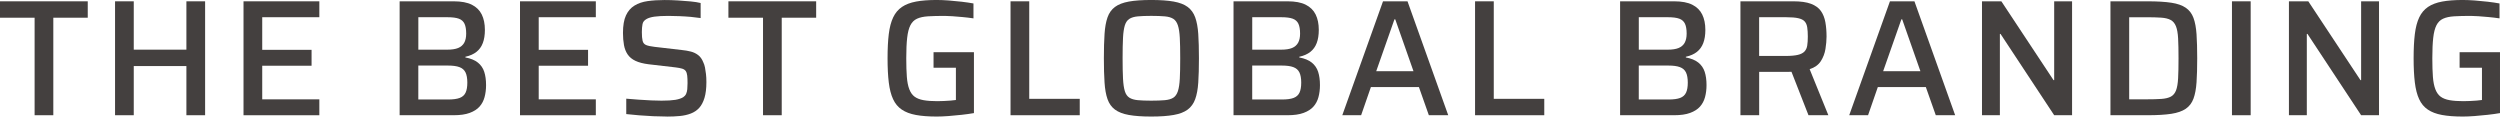
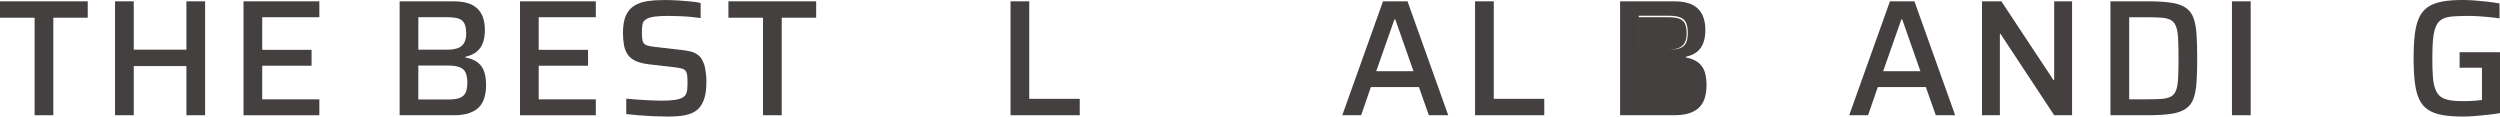
<svg xmlns="http://www.w3.org/2000/svg" id="_圖層_2" data-name="圖層 2" viewBox="0 0 1157.31 53.95">
  <defs>
    <style>
      .cls-1 {
        fill: #44403f;
      }
    </style>
  </defs>
  <g id="_文字" data-name="文字">
    <g>
      <path class="cls-1" d="M16.02,53.34V8.2H0V.61h40.62v7.59h-15.94v45.14h-8.66Z" />
      <path class="cls-1" d="M53.26,53.34V.61h8.66v22.38h24.37V.61h8.66v52.73h-8.66v-22.76h-24.37v22.76h-8.66Z" />
      <path class="cls-1" d="M112.73,53.34V.61h35.1v7.36h-26.44v15.1h22.84v7.36h-22.84v15.56h26.44v7.36h-35.1Z" />
      <path class="cls-1" d="M185,53.34V.61h25.06c3.47,0,6.26.52,8.35,1.57,2.09,1.05,3.63,2.55,4.6,4.52.97,1.97,1.46,4.36,1.46,7.17,0,2.35-.32,4.37-.96,6.05-.64,1.69-1.62,3.05-2.95,4.1-1.33,1.05-3.04,1.8-5.13,2.26v.31c2.45.46,4.38,1.25,5.79,2.38,1.4,1.12,2.39,2.56,2.95,4.29.56,1.74.84,3.78.84,6.13,0,1.99-.23,3.84-.69,5.56-.46,1.71-1.24,3.18-2.34,4.41-1.1,1.23-2.62,2.2-4.56,2.91-1.94.72-4.42,1.07-7.43,1.07h-24.98ZM193.66,22.99h13.41c2.09,0,3.77-.26,5.02-.77,1.25-.51,2.18-1.32,2.8-2.41.61-1.1.92-2.52.92-4.25,0-1.94-.26-3.46-.77-4.56-.51-1.1-1.38-1.88-2.61-2.34-1.23-.46-3.02-.69-5.36-.69h-13.41v15.02ZM193.66,46.06h13.72c2.35,0,4.16-.24,5.44-.73,1.28-.49,2.18-1.3,2.72-2.45.54-1.15.8-2.69.8-4.64s-.28-3.56-.84-4.71c-.56-1.15-1.49-1.97-2.8-2.45-1.3-.49-3.08-.73-5.33-.73h-13.72v15.71Z" />
      <path class="cls-1" d="M240.72,53.34V.61h35.1v7.36h-26.44v15.1h22.84v7.36h-22.84v15.56h26.44v7.36h-35.1Z" />
      <path class="cls-1" d="M308.77,53.95c-1.89,0-3.97-.05-6.25-.15-2.27-.1-4.5-.24-6.67-.42-2.17-.18-4.15-.37-5.94-.57v-7.13c1.84.15,3.77.31,5.79.46,2.02.15,3.95.27,5.79.34,1.84.08,3.42.12,4.75.12,2.71,0,4.83-.13,6.36-.38,1.53-.26,2.76-.66,3.68-1.23.61-.41,1.06-.92,1.34-1.53.28-.61.46-1.34.54-2.18.08-.84.12-1.78.12-2.8,0-1.38-.05-2.53-.15-3.45-.1-.92-.33-1.63-.69-2.15-.36-.51-.92-.88-1.69-1.11-.77-.23-1.76-.42-2.99-.57l-12.57-1.46c-2.45-.31-4.46-.83-6.02-1.57-1.56-.74-2.76-1.72-3.6-2.95-.84-1.23-1.42-2.68-1.72-4.37-.31-1.69-.46-3.55-.46-5.59,0-3.42.46-6.13,1.38-8.12.92-1.99,2.23-3.51,3.95-4.56,1.71-1.05,3.74-1.74,6.09-2.07,2.35-.33,4.96-.5,7.82-.5,1.99,0,4.04.06,6.13.19,2.09.13,4.07.28,5.94.46,1.86.18,3.41.42,4.64.73v6.97c-1.28-.2-2.77-.38-4.48-.54-1.71-.15-3.49-.27-5.33-.34-1.84-.08-3.55-.12-5.13-.12-2.66,0-4.79.12-6.4.34-1.61.23-2.85.6-3.72,1.11-1.02.56-1.64,1.34-1.84,2.34-.2,1-.31,2.24-.31,3.72,0,1.74.11,3.08.34,4.02.23.95.77,1.6,1.61,1.95.84.36,2.13.64,3.87.84l12.57,1.46c1.58.15,3.01.4,4.29.73,1.28.33,2.41.88,3.41,1.65,1,.77,1.77,1.87,2.34,3.3.36.72.62,1.53.8,2.45.18.92.33,1.93.46,3.03.13,1.1.19,2.34.19,3.72,0,2.91-.3,5.34-.88,7.28-.59,1.94-1.41,3.49-2.45,4.64-1.05,1.15-2.34,2.02-3.87,2.61-1.53.59-3.22.97-5.06,1.15-1.84.18-3.83.27-5.98.27Z" />
      <path class="cls-1" d="M353.22,53.34V8.2h-16.02V.61h40.62v7.59h-15.94v45.14h-8.66Z" />
-       <path class="cls-1" d="M433.62,53.95c-3.78,0-6.99-.24-9.62-.73-2.63-.48-4.82-1.31-6.55-2.49-1.74-1.17-3.08-2.78-4.02-4.83-.95-2.04-1.61-4.61-1.99-7.7-.38-3.09-.57-6.83-.57-11.23s.19-8.14.57-11.23c.38-3.09,1.06-5.66,2.03-7.7.97-2.04,2.32-3.65,4.06-4.83,1.74-1.17,3.92-2,6.55-2.49,2.63-.49,5.81-.73,9.54-.73,1.69,0,3.54.08,5.56.23,2.02.15,4.02.35,6.02.58,1.99.23,3.81.5,5.44.8v6.9c-1.74-.25-3.45-.46-5.13-.61-1.69-.15-3.23-.28-4.64-.38-1.41-.1-2.57-.15-3.49-.15-3.07,0-5.65.06-7.74.19-2.1.13-3.81.5-5.13,1.11-1.33.61-2.35,1.62-3.07,3.03-.72,1.41-1.21,3.33-1.49,5.79-.28,2.45-.42,5.62-.42,9.5,0,3.42.09,6.3.27,8.62.18,2.33.56,4.24,1.15,5.75.59,1.51,1.4,2.64,2.45,3.41,1.05.77,2.43,1.3,4.14,1.61,1.71.31,3.82.46,6.32.46.97,0,2-.02,3.1-.08,1.1-.05,2.13-.12,3.1-.19.97-.08,1.79-.17,2.45-.27v-14.94h-10.35v-7.2h18.7v28.2c-1.74.31-3.64.57-5.71.8-2.07.23-4.1.42-6.09.57s-3.81.23-5.44.23Z" />
      <path class="cls-1" d="M467.8,53.34V.61h8.66v45.14h23.38v7.59h-32.04Z" />
-       <path class="cls-1" d="M532.94,53.95c-4.19,0-7.64-.24-10.35-.73-2.71-.48-4.85-1.31-6.44-2.49-1.58-1.17-2.73-2.78-3.45-4.83-.72-2.04-1.18-4.61-1.38-7.7-.21-3.09-.31-6.83-.31-11.23s.1-8.14.31-11.23c.2-3.09.66-5.66,1.38-7.7.71-2.04,1.86-3.65,3.45-4.83,1.58-1.17,3.73-2,6.44-2.49,2.71-.49,6.16-.73,10.35-.73s7.65.24,10.38.73c2.73.49,4.89,1.32,6.48,2.49,1.58,1.18,2.75,2.79,3.49,4.83.74,2.04,1.21,4.61,1.42,7.7.2,3.09.31,6.83.31,11.23s-.1,8.14-.31,11.23c-.2,3.09-.68,5.66-1.42,7.7-.74,2.04-1.9,3.65-3.49,4.83-1.58,1.18-3.74,2.01-6.48,2.49-2.73.49-6.2.73-10.38.73ZM532.94,46.6c2.55,0,4.66-.08,6.32-.23,1.66-.15,2.96-.54,3.91-1.15.94-.61,1.65-1.62,2.11-3.03.46-1.4.75-3.32.88-5.75.13-2.43.19-5.58.19-9.47s-.06-7.04-.19-9.46c-.13-2.43-.42-4.34-.88-5.75-.46-1.4-1.16-2.41-2.11-3.03-.95-.61-2.25-1-3.91-1.15-1.66-.15-3.77-.23-6.32-.23s-4.57.08-6.21.23c-1.64.15-2.94.54-3.91,1.15-.97.61-1.67,1.62-2.11,3.03-.43,1.41-.72,3.32-.84,5.75-.13,2.43-.19,5.58-.19,9.46s.06,7.04.19,9.47c.13,2.43.41,4.34.84,5.75.43,1.41,1.14,2.41,2.11,3.03.97.61,2.27,1,3.91,1.15,1.63.15,3.7.23,6.21.23Z" />
-       <path class="cls-1" d="M571.03,53.34V.61h25.06c3.47,0,6.26.52,8.35,1.57,2.09,1.05,3.63,2.55,4.6,4.52.97,1.97,1.46,4.36,1.46,7.17,0,2.35-.32,4.37-.96,6.05-.64,1.69-1.62,3.05-2.95,4.1-1.33,1.05-3.04,1.8-5.13,2.26v.31c2.45.46,4.38,1.25,5.79,2.38,1.4,1.12,2.39,2.56,2.95,4.29.56,1.74.84,3.78.84,6.13,0,1.99-.23,3.84-.69,5.56s-1.24,3.18-2.34,4.41c-1.1,1.23-2.62,2.2-4.56,2.91-1.94.72-4.42,1.07-7.43,1.07h-24.98ZM579.69,22.99h13.41c2.09,0,3.77-.26,5.02-.77,1.25-.51,2.18-1.32,2.8-2.41.61-1.1.92-2.52.92-4.25,0-1.94-.26-3.46-.77-4.56-.51-1.1-1.38-1.88-2.61-2.34-1.23-.46-3.02-.69-5.36-.69h-13.41v15.02ZM579.69,46.06h13.72c2.35,0,4.16-.24,5.44-.73,1.28-.49,2.18-1.3,2.72-2.45.54-1.15.8-2.69.8-4.64s-.28-3.56-.84-4.71c-.56-1.15-1.49-1.97-2.8-2.45-1.3-.49-3.08-.73-5.33-.73h-13.72v15.71Z" />
      <path class="cls-1" d="M621.38,53.34L640.23.61h11.34l18.85,52.73h-8.97l-4.6-13.03h-22.23l-4.52,13.03h-8.74ZM637.09,32.95h17.24l-8.43-23.99h-.38l-8.43,23.99Z" />
      <path class="cls-1" d="M682.84,53.34V.61h8.66v45.14h23.38v7.59h-32.04Z" />
-       <path class="cls-1" d="M749.98,53.34V.61h25.06c3.47,0,6.26.52,8.35,1.57,2.09,1.05,3.63,2.55,4.6,4.52.97,1.97,1.46,4.36,1.46,7.17,0,2.35-.32,4.37-.96,6.05-.64,1.69-1.62,3.05-2.95,4.1-1.33,1.05-3.04,1.8-5.13,2.26v.31c2.45.46,4.38,1.25,5.79,2.38,1.4,1.12,2.39,2.56,2.95,4.29.56,1.74.84,3.78.84,6.13,0,1.99-.23,3.84-.69,5.56-.46,1.71-1.24,3.18-2.34,4.41-1.1,1.23-2.62,2.2-4.56,2.91-1.94.72-4.42,1.07-7.43,1.07h-24.98ZM758.64,22.99h13.41c2.09,0,3.77-.26,5.02-.77,1.25-.51,2.18-1.32,2.8-2.41.61-1.1.92-2.52.92-4.25,0-1.94-.26-3.46-.77-4.56-.51-1.1-1.38-1.88-2.61-2.34-1.23-.46-3.02-.69-5.36-.69h-13.41v15.02ZM758.64,46.06h13.72c2.35,0,4.16-.24,5.44-.73,1.28-.49,2.18-1.3,2.72-2.45.54-1.15.8-2.69.8-4.64s-.28-3.56-.84-4.71c-.56-1.15-1.49-1.97-2.8-2.45-1.3-.49-3.08-.73-5.33-.73h-13.72v15.71Z" />
-       <path class="cls-1" d="M805.69,53.34V.61h24.6c3.32,0,6,.38,8.05,1.15,2.04.77,3.58,1.88,4.6,3.33,1.02,1.46,1.71,3.19,2.07,5.21.36,2.02.54,4.23.54,6.63,0,1.74-.17,3.64-.5,5.71-.33,2.07-1.05,3.96-2.15,5.67-1.1,1.71-2.82,2.95-5.17,3.72l8.66,21.31h-9.2l-8.43-21.54,2.22,1.15c-.36.15-.78.24-1.26.27-.49.03-1.06.04-1.72.04h-13.64v20.08h-8.66ZM814.35,25.9h12.26c2.4,0,4.29-.17,5.67-.5s2.4-.86,3.07-1.57c.66-.71,1.09-1.63,1.26-2.76.18-1.12.27-2.5.27-4.14s-.09-3.1-.27-4.25c-.18-1.15-.57-2.07-1.19-2.76-.61-.69-1.6-1.19-2.95-1.49-1.35-.31-3.21-.46-5.56-.46h-12.57v17.93Z" />
+       <path class="cls-1" d="M749.98,53.34V.61h25.06c3.47,0,6.26.52,8.35,1.57,2.09,1.05,3.63,2.55,4.6,4.52.97,1.97,1.46,4.36,1.46,7.17,0,2.35-.32,4.37-.96,6.05-.64,1.69-1.62,3.05-2.95,4.1-1.33,1.05-3.04,1.8-5.13,2.26v.31c2.45.46,4.38,1.25,5.79,2.38,1.4,1.12,2.39,2.56,2.95,4.29.56,1.74.84,3.78.84,6.13,0,1.99-.23,3.84-.69,5.56-.46,1.71-1.24,3.18-2.34,4.41-1.1,1.23-2.62,2.2-4.56,2.91-1.94.72-4.42,1.07-7.43,1.07h-24.98ZM758.64,22.99h13.41c2.09,0,3.77-.26,5.02-.77,1.25-.51,2.18-1.32,2.8-2.41.61-1.1.92-2.52.92-4.25,0-1.94-.26-3.46-.77-4.56-.51-1.1-1.38-1.88-2.61-2.34-1.23-.46-3.02-.69-5.36-.69h-13.41v15.02Zh13.72c2.35,0,4.16-.24,5.44-.73,1.28-.49,2.18-1.3,2.72-2.45.54-1.15.8-2.69.8-4.64s-.28-3.56-.84-4.71c-.56-1.15-1.49-1.97-2.8-2.45-1.3-.49-3.08-.73-5.33-.73h-13.72v15.71Z" />
      <path class="cls-1" d="M856.05,53.34L874.9.61h11.34l18.85,52.73h-8.97l-4.6-13.03h-22.23l-4.52,13.03h-8.74ZM871.76,32.95h17.24l-8.43-23.99h-.38l-8.43,23.99Z" />
      <path class="cls-1" d="M917.51,53.34V.61h8.97l24.14,36.48h.31V.61h8.28v52.73h-8.28l-24.83-37.63h-.31v37.63h-8.28Z" />
      <path class="cls-1" d="M976.98,53.34V.61h17.24c4.45,0,8.09.22,10.92.65,2.84.43,5.07,1.21,6.71,2.34,1.63,1.12,2.82,2.68,3.56,4.68.74,1.99,1.21,4.52,1.42,7.59.2,3.07.31,6.77.31,11.11s-.1,8.05-.31,11.11c-.21,3.07-.68,5.59-1.42,7.59-.74,1.99-1.93,3.55-3.56,4.67-1.64,1.12-3.87,1.9-6.71,2.34-2.84.43-6.48.65-10.92.65h-17.24ZM985.64,45.98h7.82c2.86,0,5.22-.06,7.09-.19,1.86-.13,3.33-.49,4.41-1.07,1.07-.59,1.86-1.54,2.38-2.87.51-1.33.83-3.21.96-5.63.13-2.43.19-5.5.19-9.24s-.06-6.79-.19-9.2c-.13-2.4-.46-4.28-1-5.63-.54-1.35-1.35-2.32-2.45-2.91-1.1-.59-2.57-.95-4.41-1.07-1.84-.13-4.16-.19-6.97-.19h-7.82v38.01Z" />
      <path class="cls-1" d="M1033.23,53.34V.61h8.66v52.73h-8.66Z" />
-       <path class="cls-1" d="M1059.6,53.34V.61h8.97l24.14,36.48h.31V.61h8.28v52.73h-8.28l-24.83-37.63h-.31v37.63h-8.28Z" />
      <path class="cls-1" d="M1140.07,53.95c-3.78,0-6.99-.24-9.62-.73-2.63-.48-4.82-1.31-6.55-2.49-1.74-1.17-3.08-2.78-4.02-4.83-.95-2.04-1.61-4.61-1.99-7.7-.38-3.09-.57-6.83-.57-11.23s.19-8.14.57-11.23c.38-3.09,1.06-5.66,2.03-7.7.97-2.04,2.32-3.65,4.06-4.83,1.74-1.17,3.92-2,6.55-2.49,2.63-.49,5.81-.73,9.54-.73,1.69,0,3.54.08,5.56.23,2.02.15,4.02.35,6.02.58,1.99.23,3.81.5,5.44.8v6.9c-1.74-.25-3.45-.46-5.13-.61-1.69-.15-3.23-.28-4.64-.38-1.41-.1-2.57-.15-3.49-.15-3.07,0-5.65.06-7.74.19-2.1.13-3.81.5-5.13,1.11-1.33.61-2.35,1.62-3.07,3.03-.72,1.41-1.21,3.33-1.49,5.79-.28,2.45-.42,5.62-.42,9.5,0,3.42.09,6.3.27,8.62.18,2.33.56,4.24,1.15,5.75.59,1.51,1.4,2.64,2.45,3.41,1.05.77,2.43,1.3,4.14,1.61,1.71.31,3.82.46,6.32.46.97,0,2-.02,3.1-.08,1.1-.05,2.13-.12,3.1-.19.97-.08,1.79-.17,2.45-.27v-14.94h-10.35v-7.2h18.7v28.2c-1.74.31-3.64.57-5.71.8-2.07.23-4.1.42-6.09.57s-3.81.23-5.44.23Z" />
    </g>
  </g>
</svg>